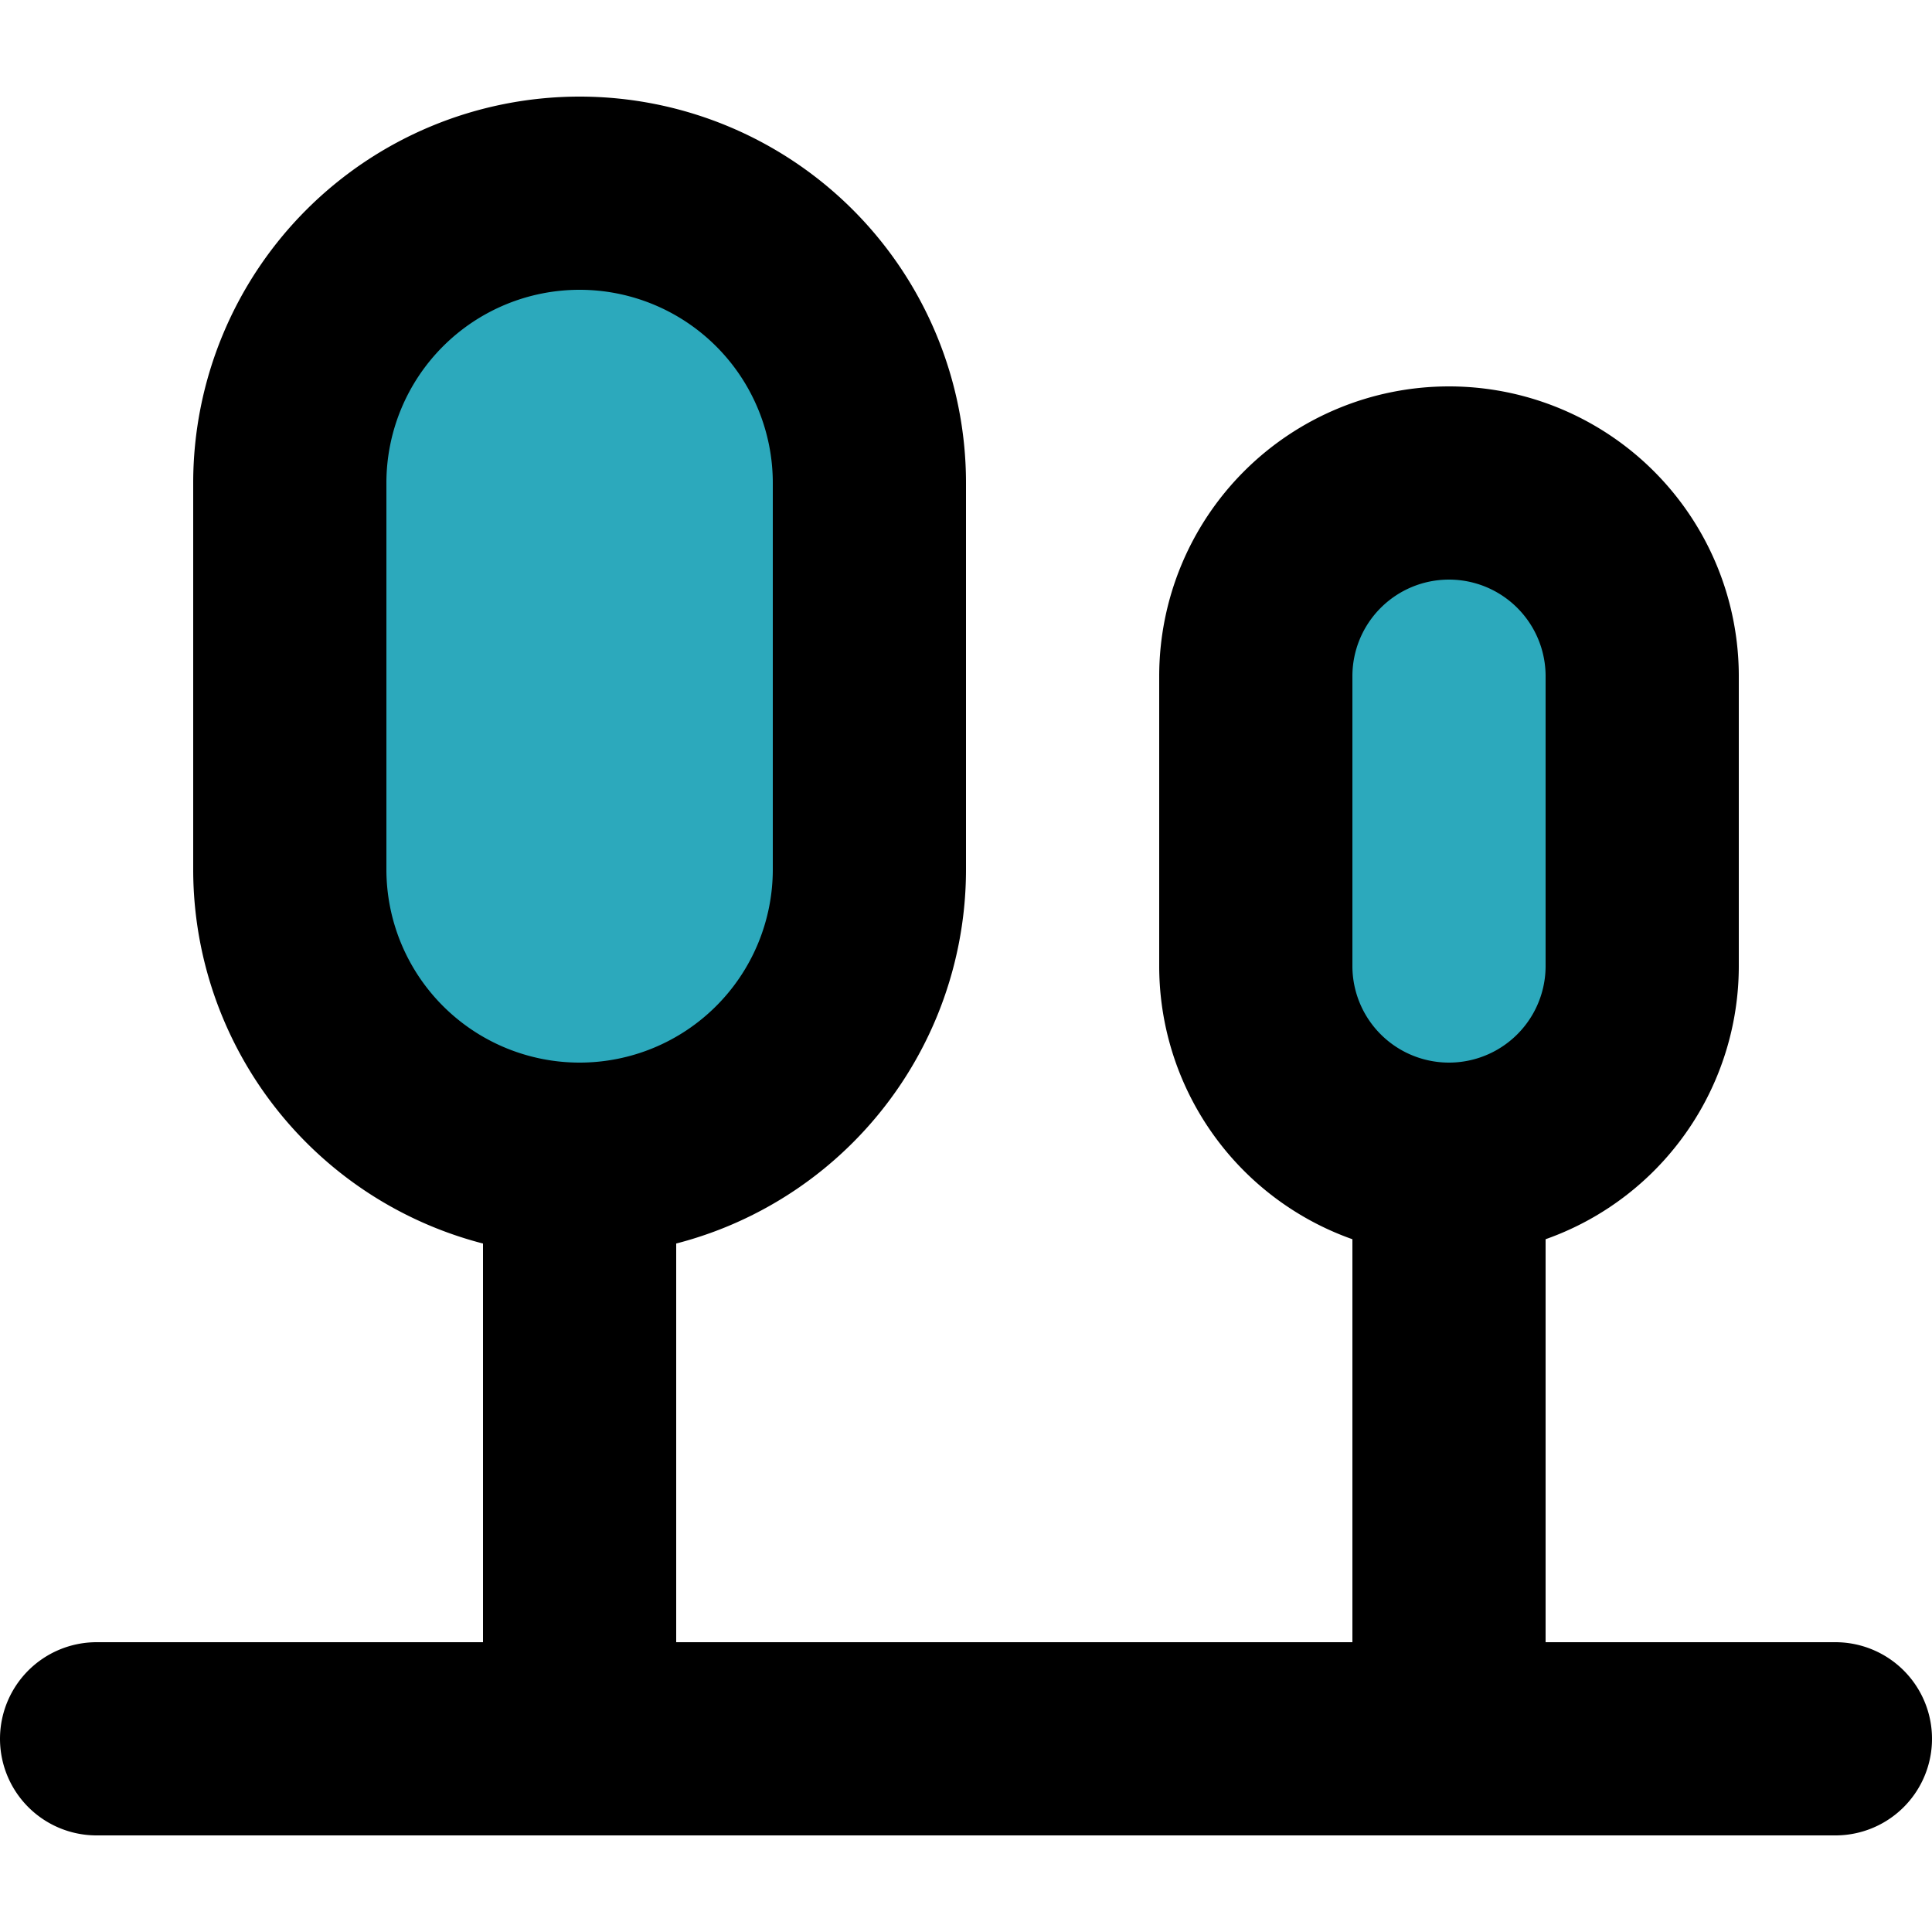
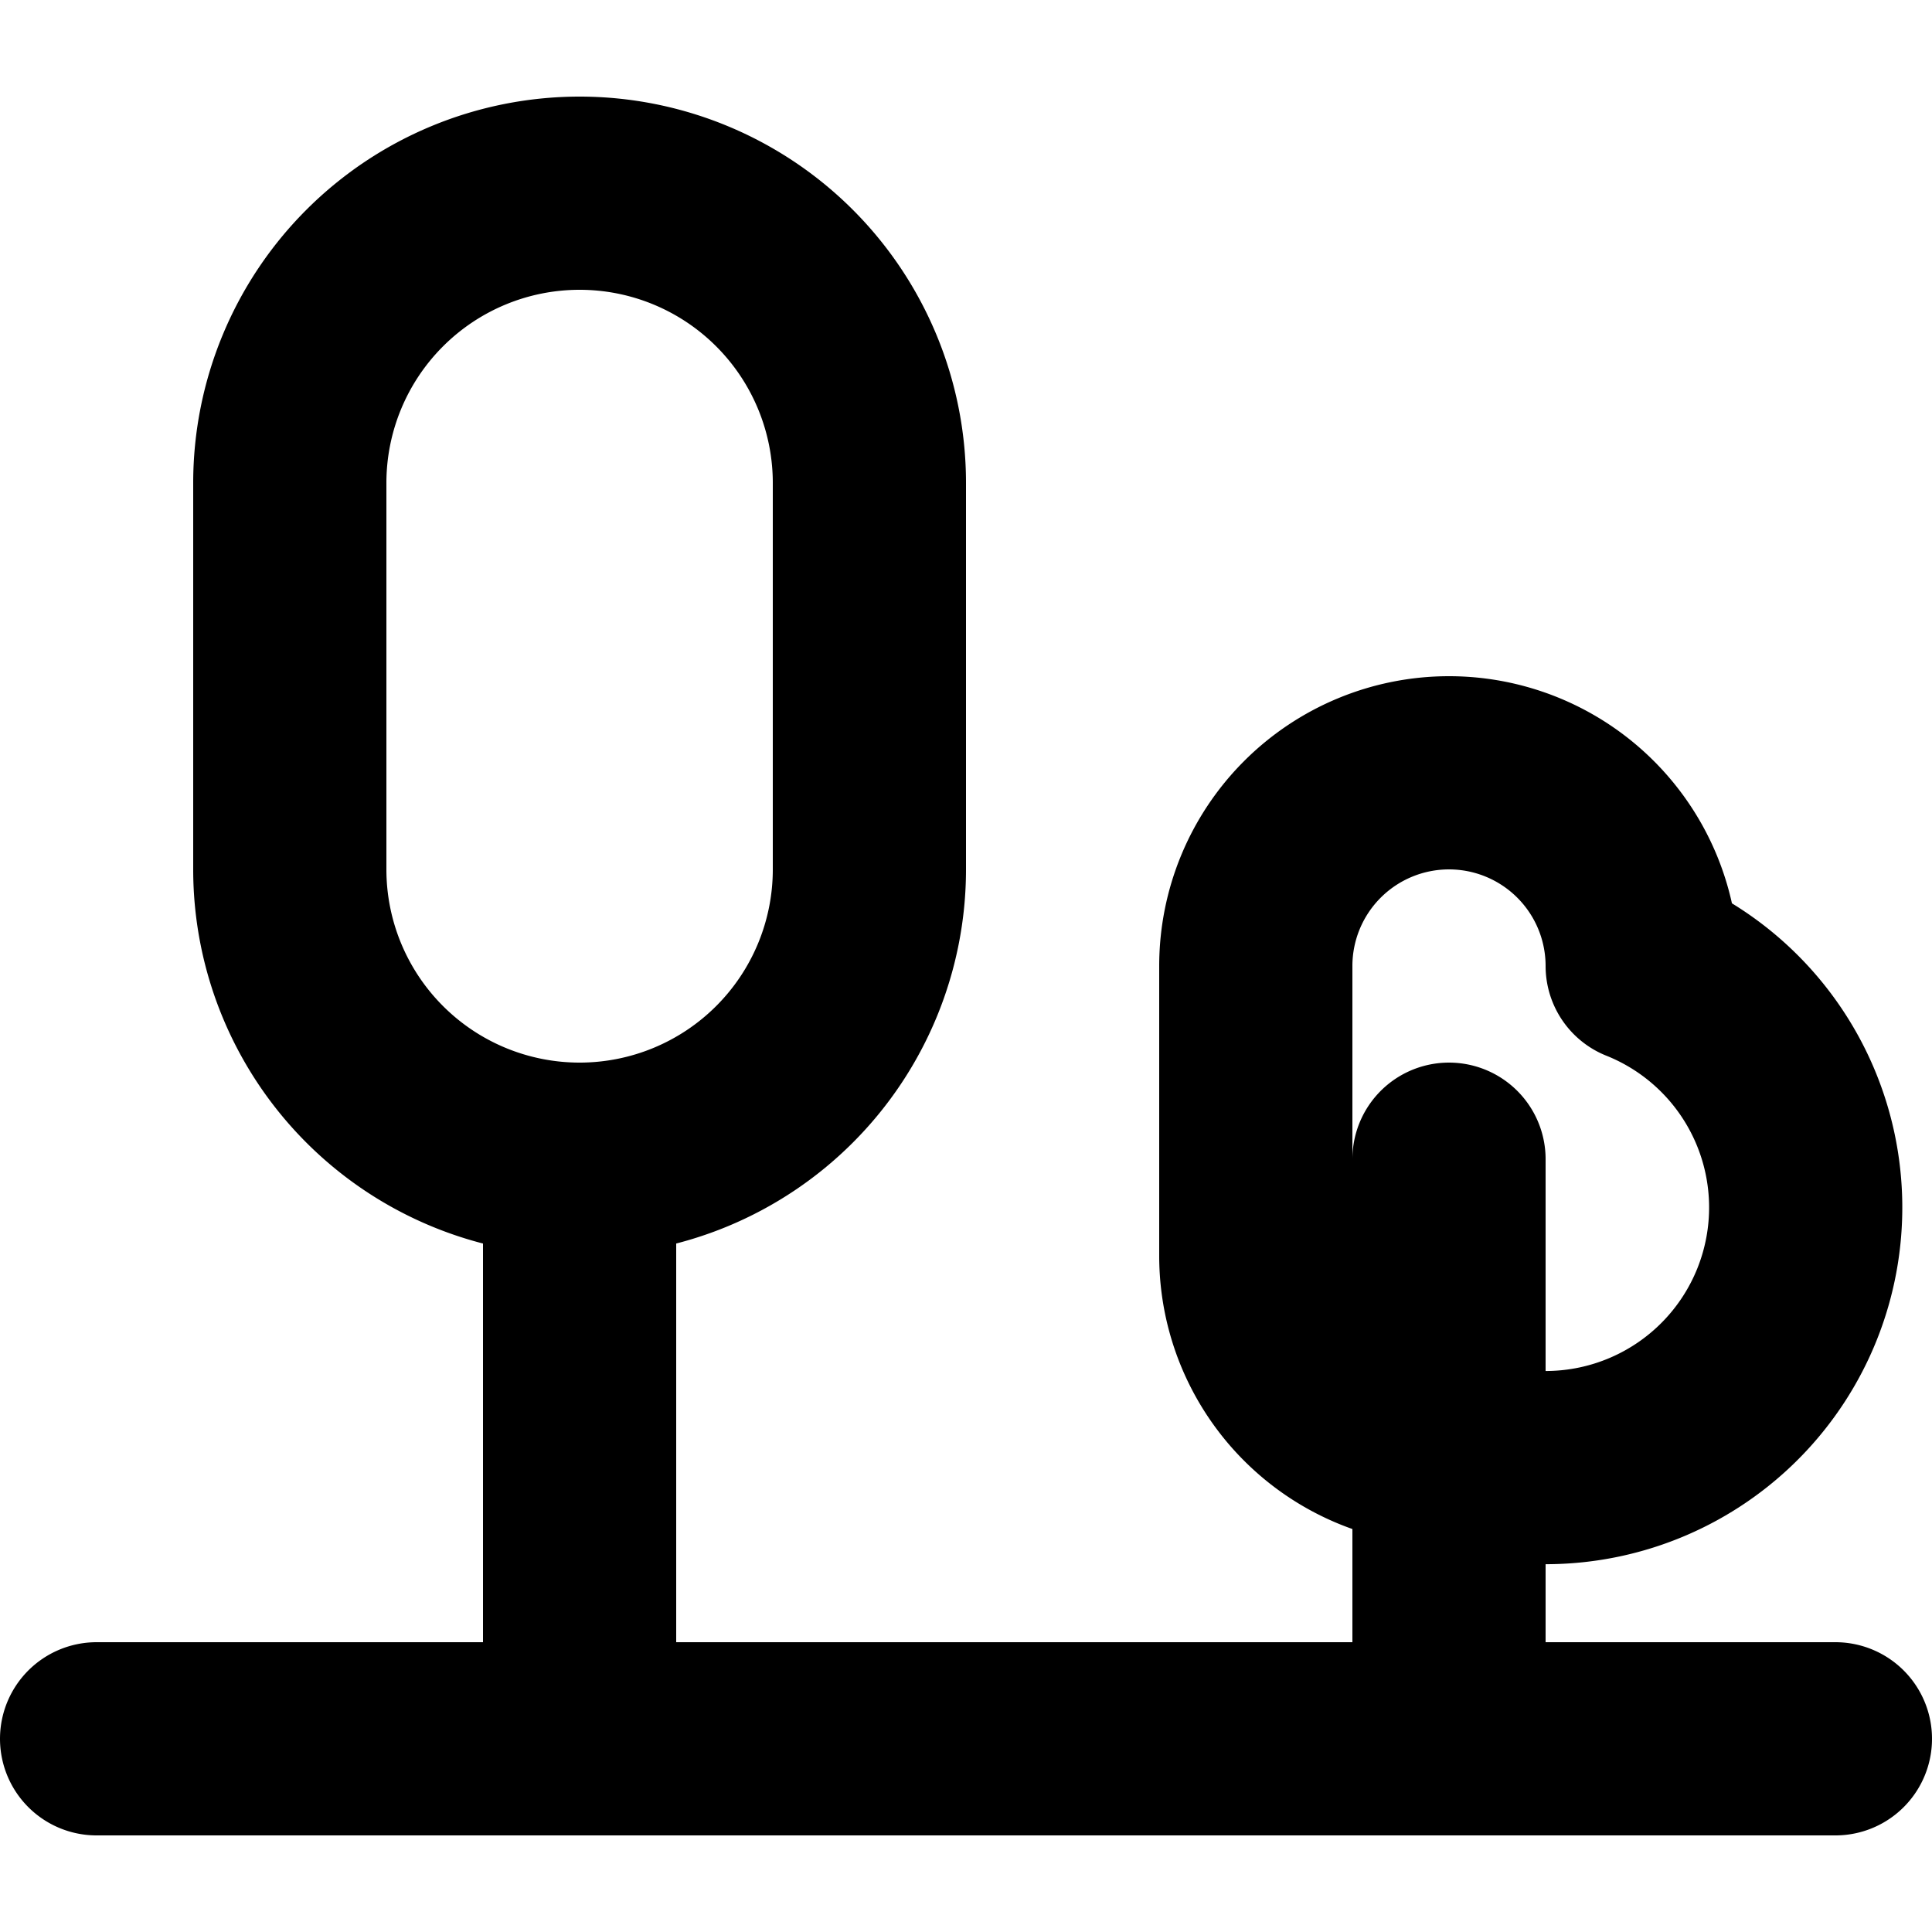
<svg xmlns="http://www.w3.org/2000/svg" width="800px" height="800px" viewBox="0 -1 20 20">
  <g id="forest" transform="translate(-2 -3)">
-     <path id="secondary" fill="#2ca9bc" d="M19,12V9a2,2,0,0,0-2-2h0a2,2,0,0,0-2,2v3a2,2,0,0,0,2,2h0A2,2,0,0,0,19,12Zm-8-1V7A3,3,0,0,0,8,4H8A3,3,0,0,0,5,7v4a3,3,0,0,0,3,3H8A3,3,0,0,0,11,11Z" />
-     <path id="primary" d="M3,20H21m-2-8V9a2,2,0,0,0-2-2h0a2,2,0,0,0-2,2v3a2,2,0,0,0,2,2h0A2,2,0,0,0,19,12Zm-2,2v6m-6-9V7A3,3,0,0,0,8,4H8A3,3,0,0,0,5,7v4a3,3,0,0,0,3,3H8A3,3,0,0,0,11,11ZM8,14v6" fill="none" stroke="#000000" stroke-linecap="round" stroke-linejoin="round" stroke-width="2" />
+     <path id="primary" d="M3,20H21m-2-8a2,2,0,0,0-2-2h0a2,2,0,0,0-2,2v3a2,2,0,0,0,2,2h0A2,2,0,0,0,19,12Zm-2,2v6m-6-9V7A3,3,0,0,0,8,4H8A3,3,0,0,0,5,7v4a3,3,0,0,0,3,3H8A3,3,0,0,0,11,11ZM8,14v6" fill="none" stroke="#000000" stroke-linecap="round" stroke-linejoin="round" stroke-width="2" />
  </g>
</svg>